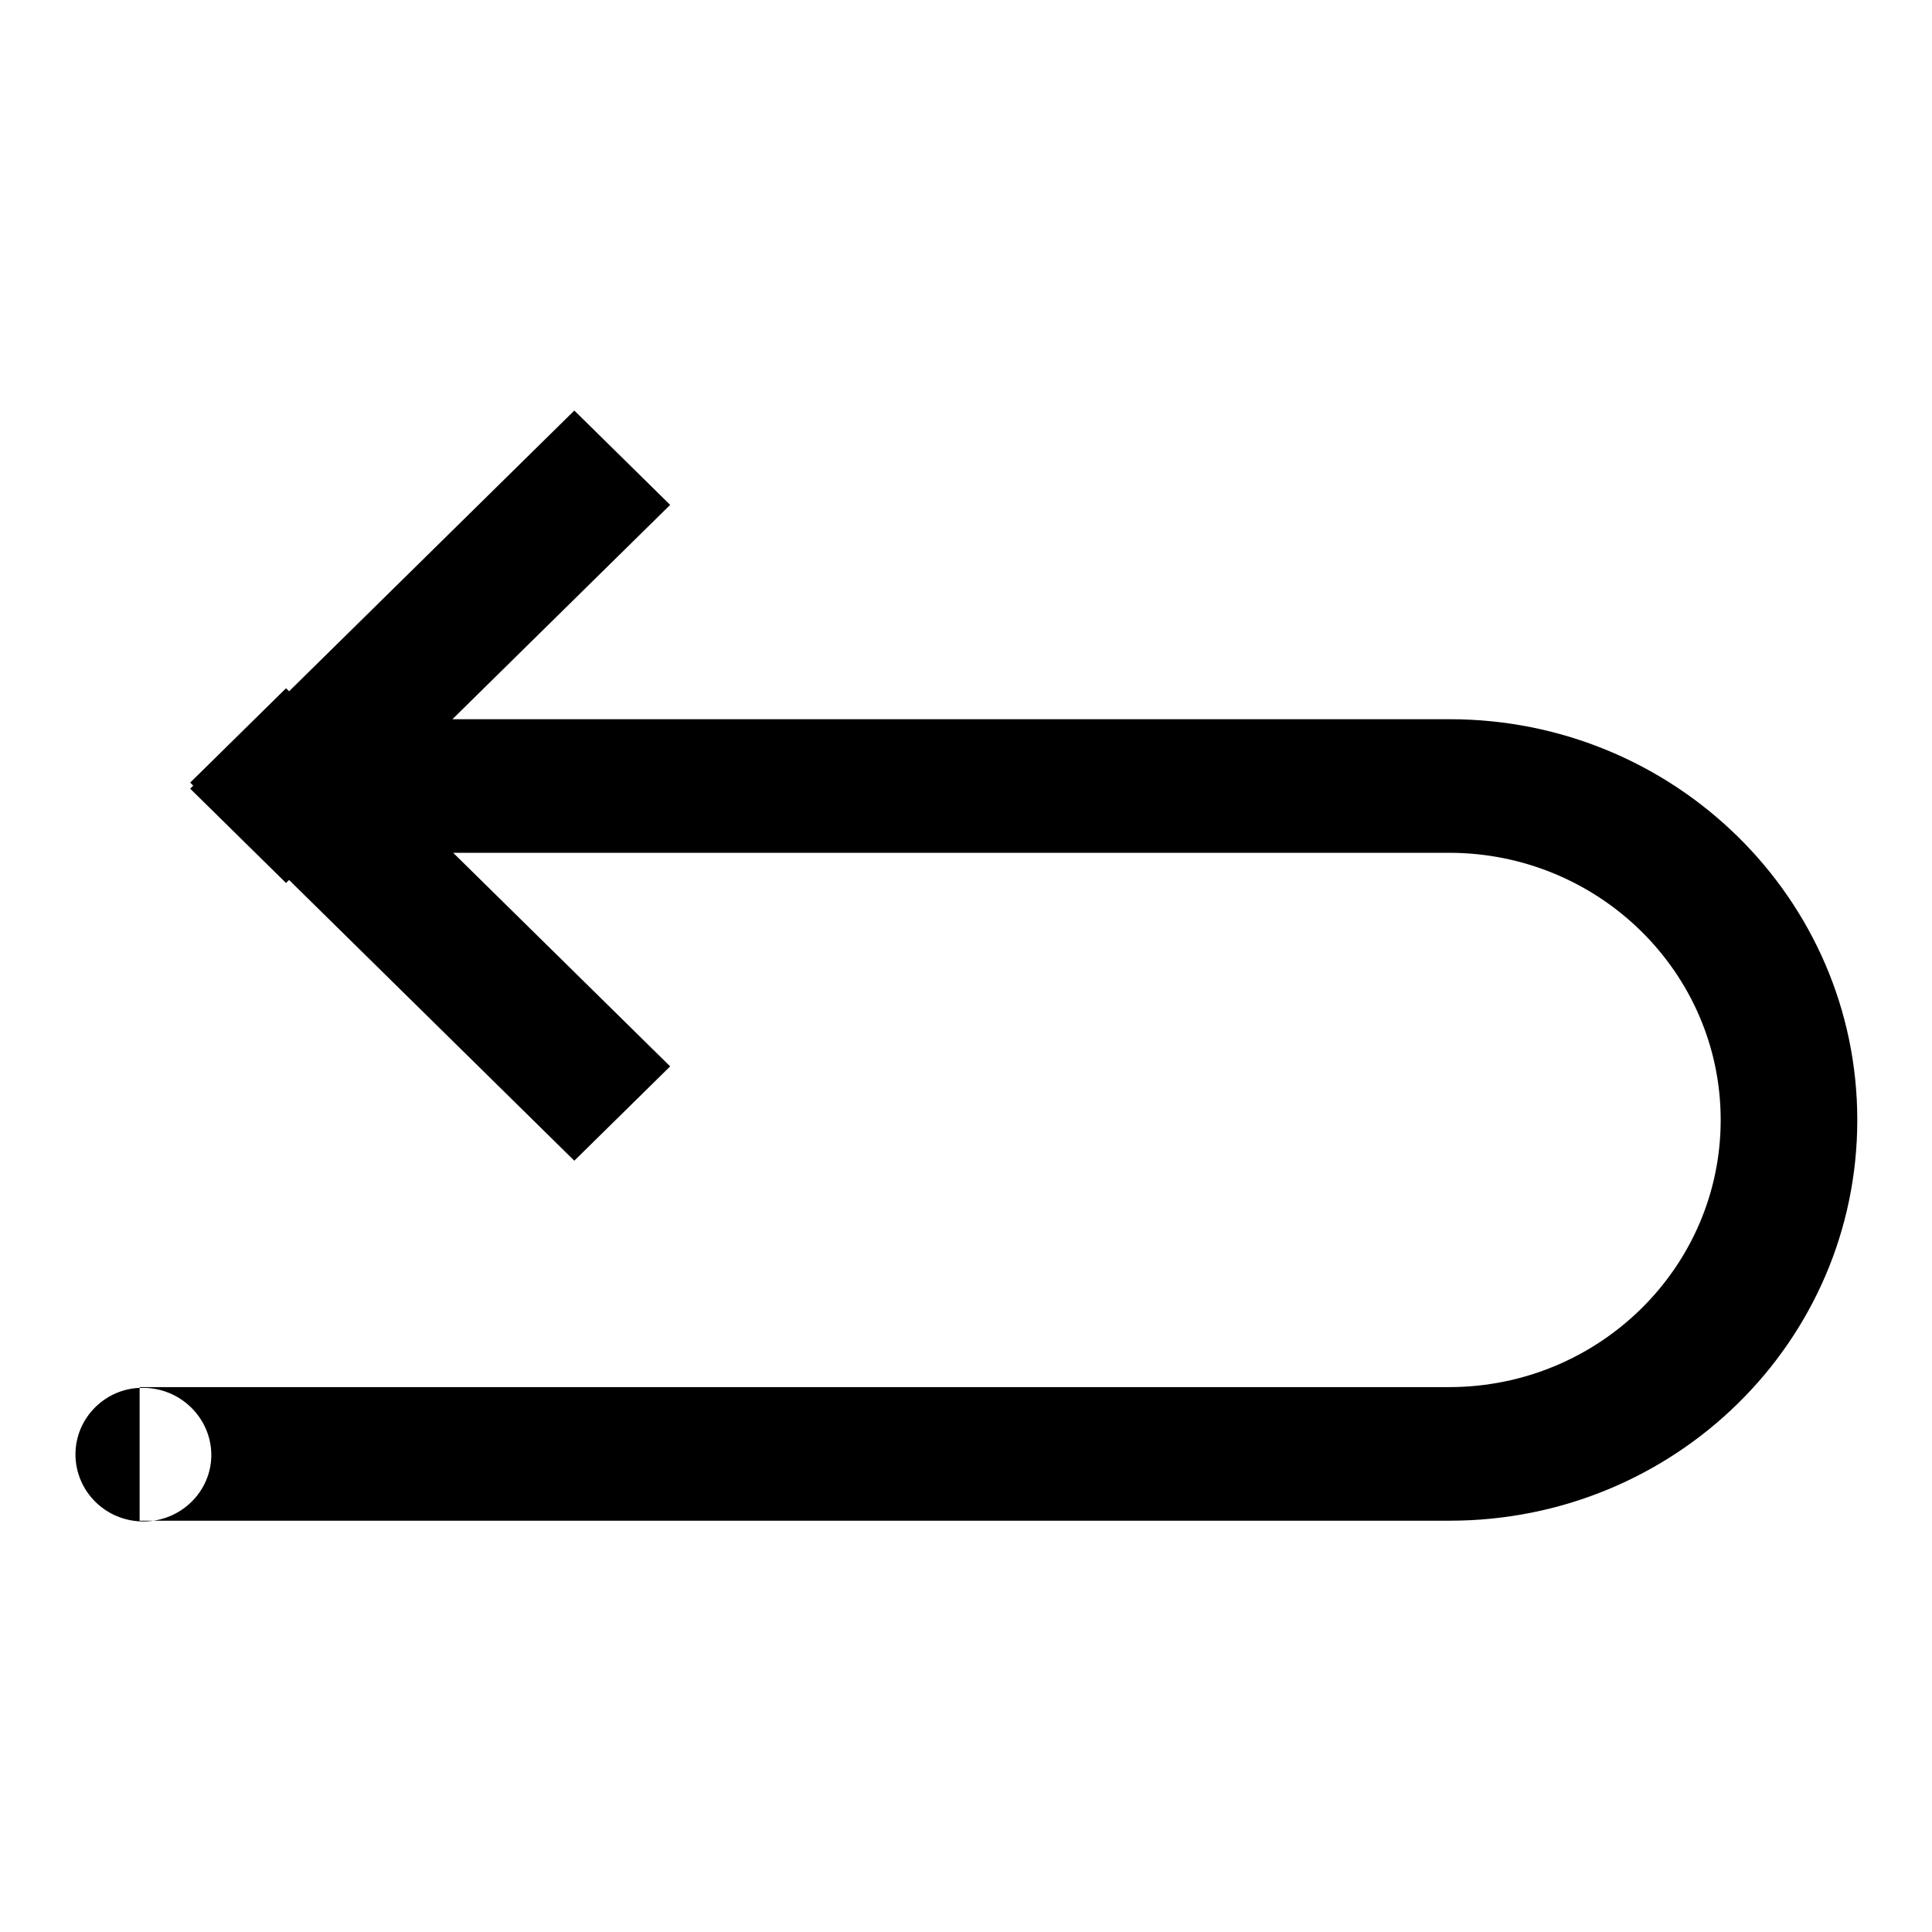
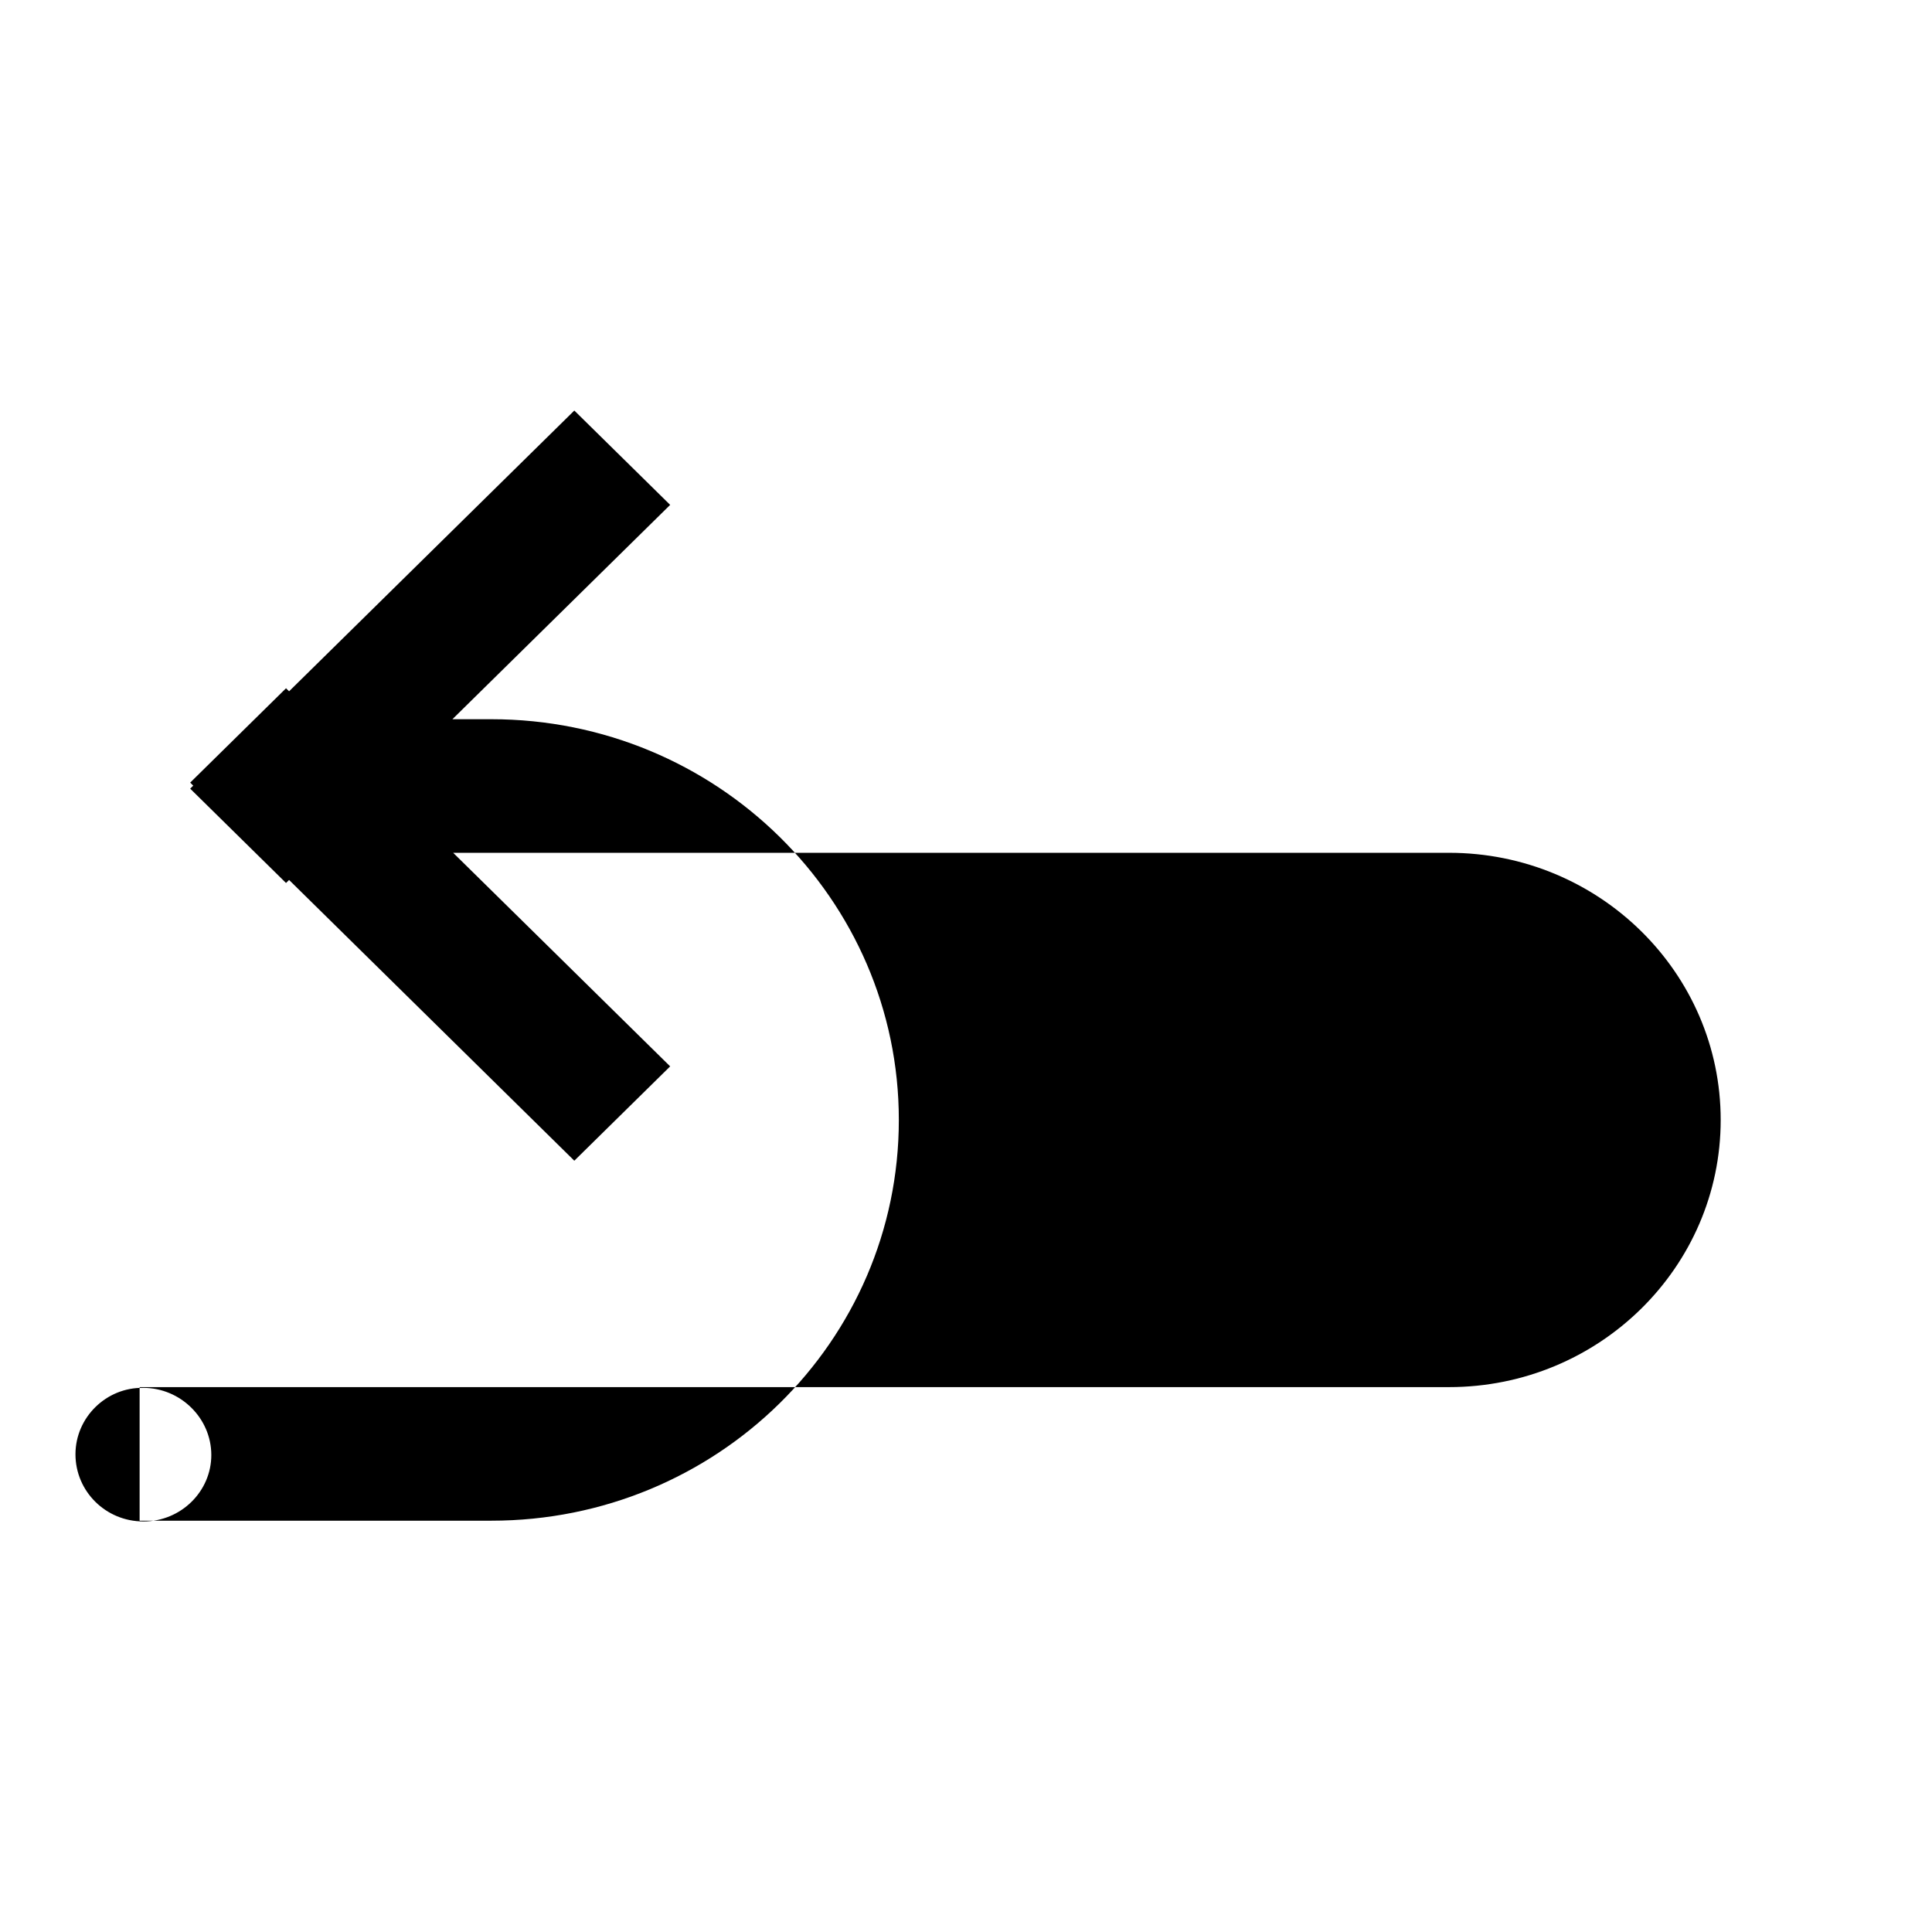
<svg xmlns="http://www.w3.org/2000/svg" version="1.1" x="0px" y="0px" viewBox="0 0 256 256" enable-background="new 0 0 256 256" xml:space="preserve">
  <g>
-     <path fill="#000000" d="M37.9,91.2l50.9,50.1l-12.7,12.5l-50.9-50.1L37.9,91.2z M76.1,54.4l12.7,12.5l-50.9,50.1l-12.7-12.5 L76.1,54.4z M65.1,95.3h127c29.8,0,54,23.8,54,53.1c0,29.4-24.2,53.1-54,53.1H18.5v-17.7h-7.4H192c19.9,0,36-15.9,36-35.4 c0-19.5-16.1-35.4-36-35.4H46l4.1-17.7L65.1,95.3L65.1,95.3z M10,192.7c0,4.9,4,8.9,9,8.9c5,0,9-4,9-8.8c0-4.9-4.1-8.9-9-8.9 c0,0,0,0,0,0C14.1,183.8,10,187.8,10,192.7z" />
+     <path fill="#000000" d="M37.9,91.2l50.9,50.1l-12.7,12.5l-50.9-50.1L37.9,91.2z M76.1,54.4l12.7,12.5l-50.9,50.1l-12.7-12.5 L76.1,54.4z M65.1,95.3c29.8,0,54,23.8,54,53.1c0,29.4-24.2,53.1-54,53.1H18.5v-17.7h-7.4H192c19.9,0,36-15.9,36-35.4 c0-19.5-16.1-35.4-36-35.4H46l4.1-17.7L65.1,95.3L65.1,95.3z M10,192.7c0,4.9,4,8.9,9,8.9c5,0,9-4,9-8.8c0-4.9-4.1-8.9-9-8.9 c0,0,0,0,0,0C14.1,183.8,10,187.8,10,192.7z" />
  </g>
</svg>